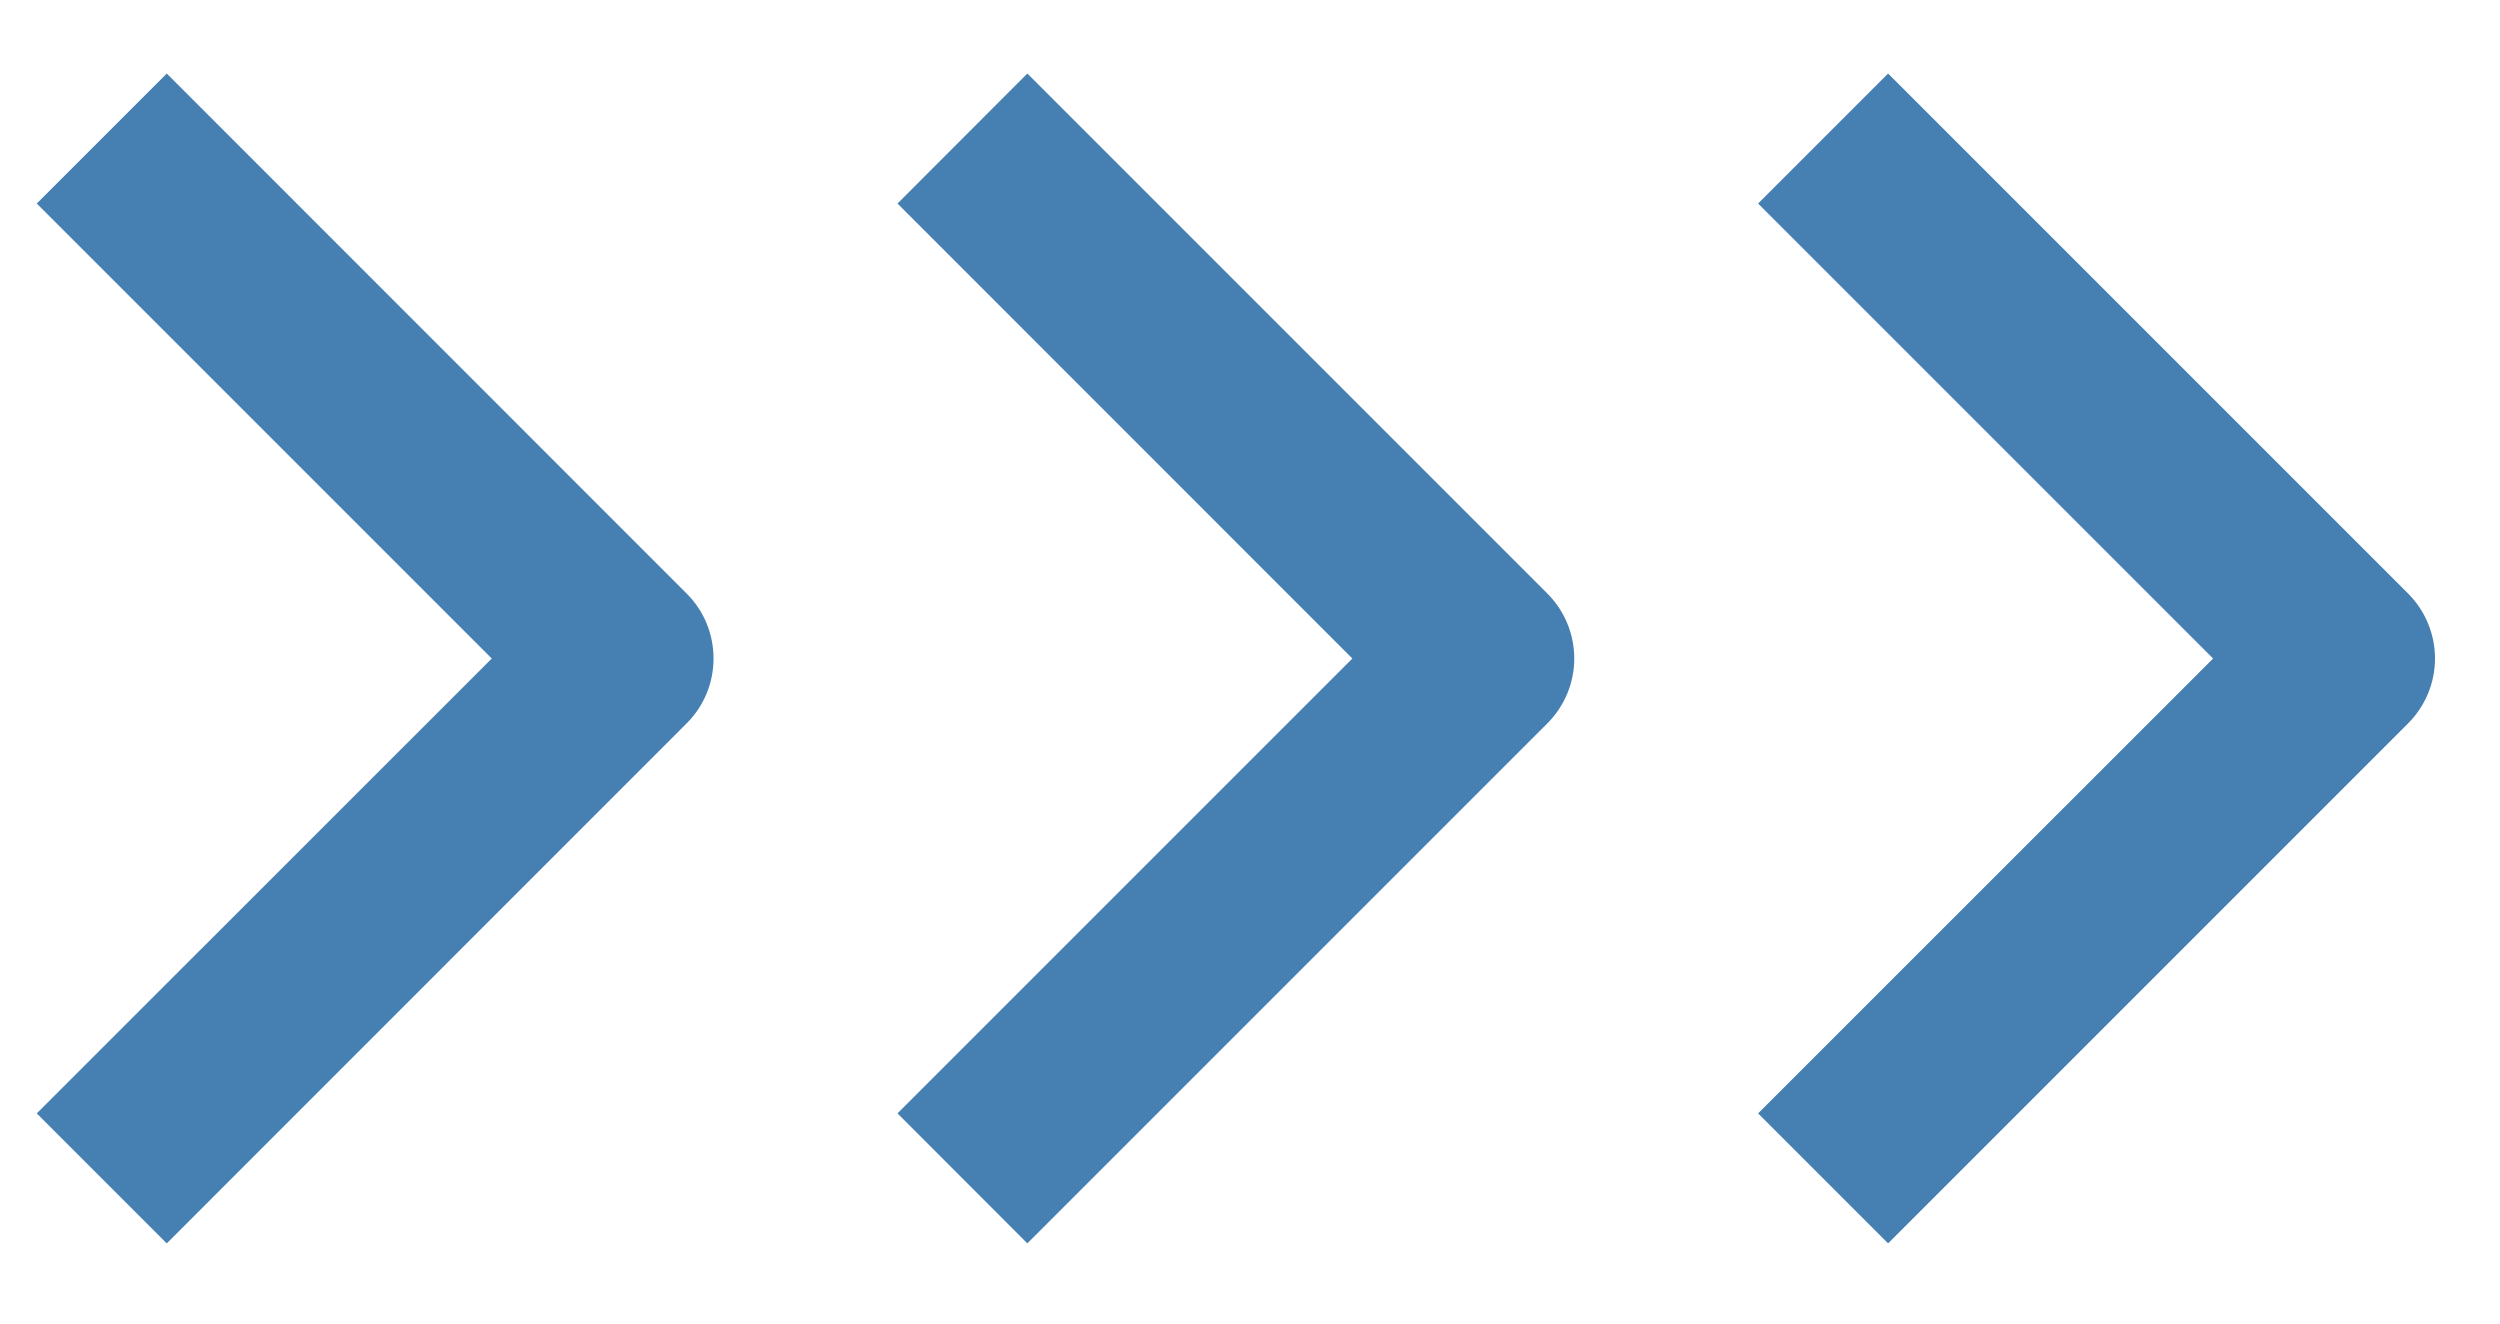
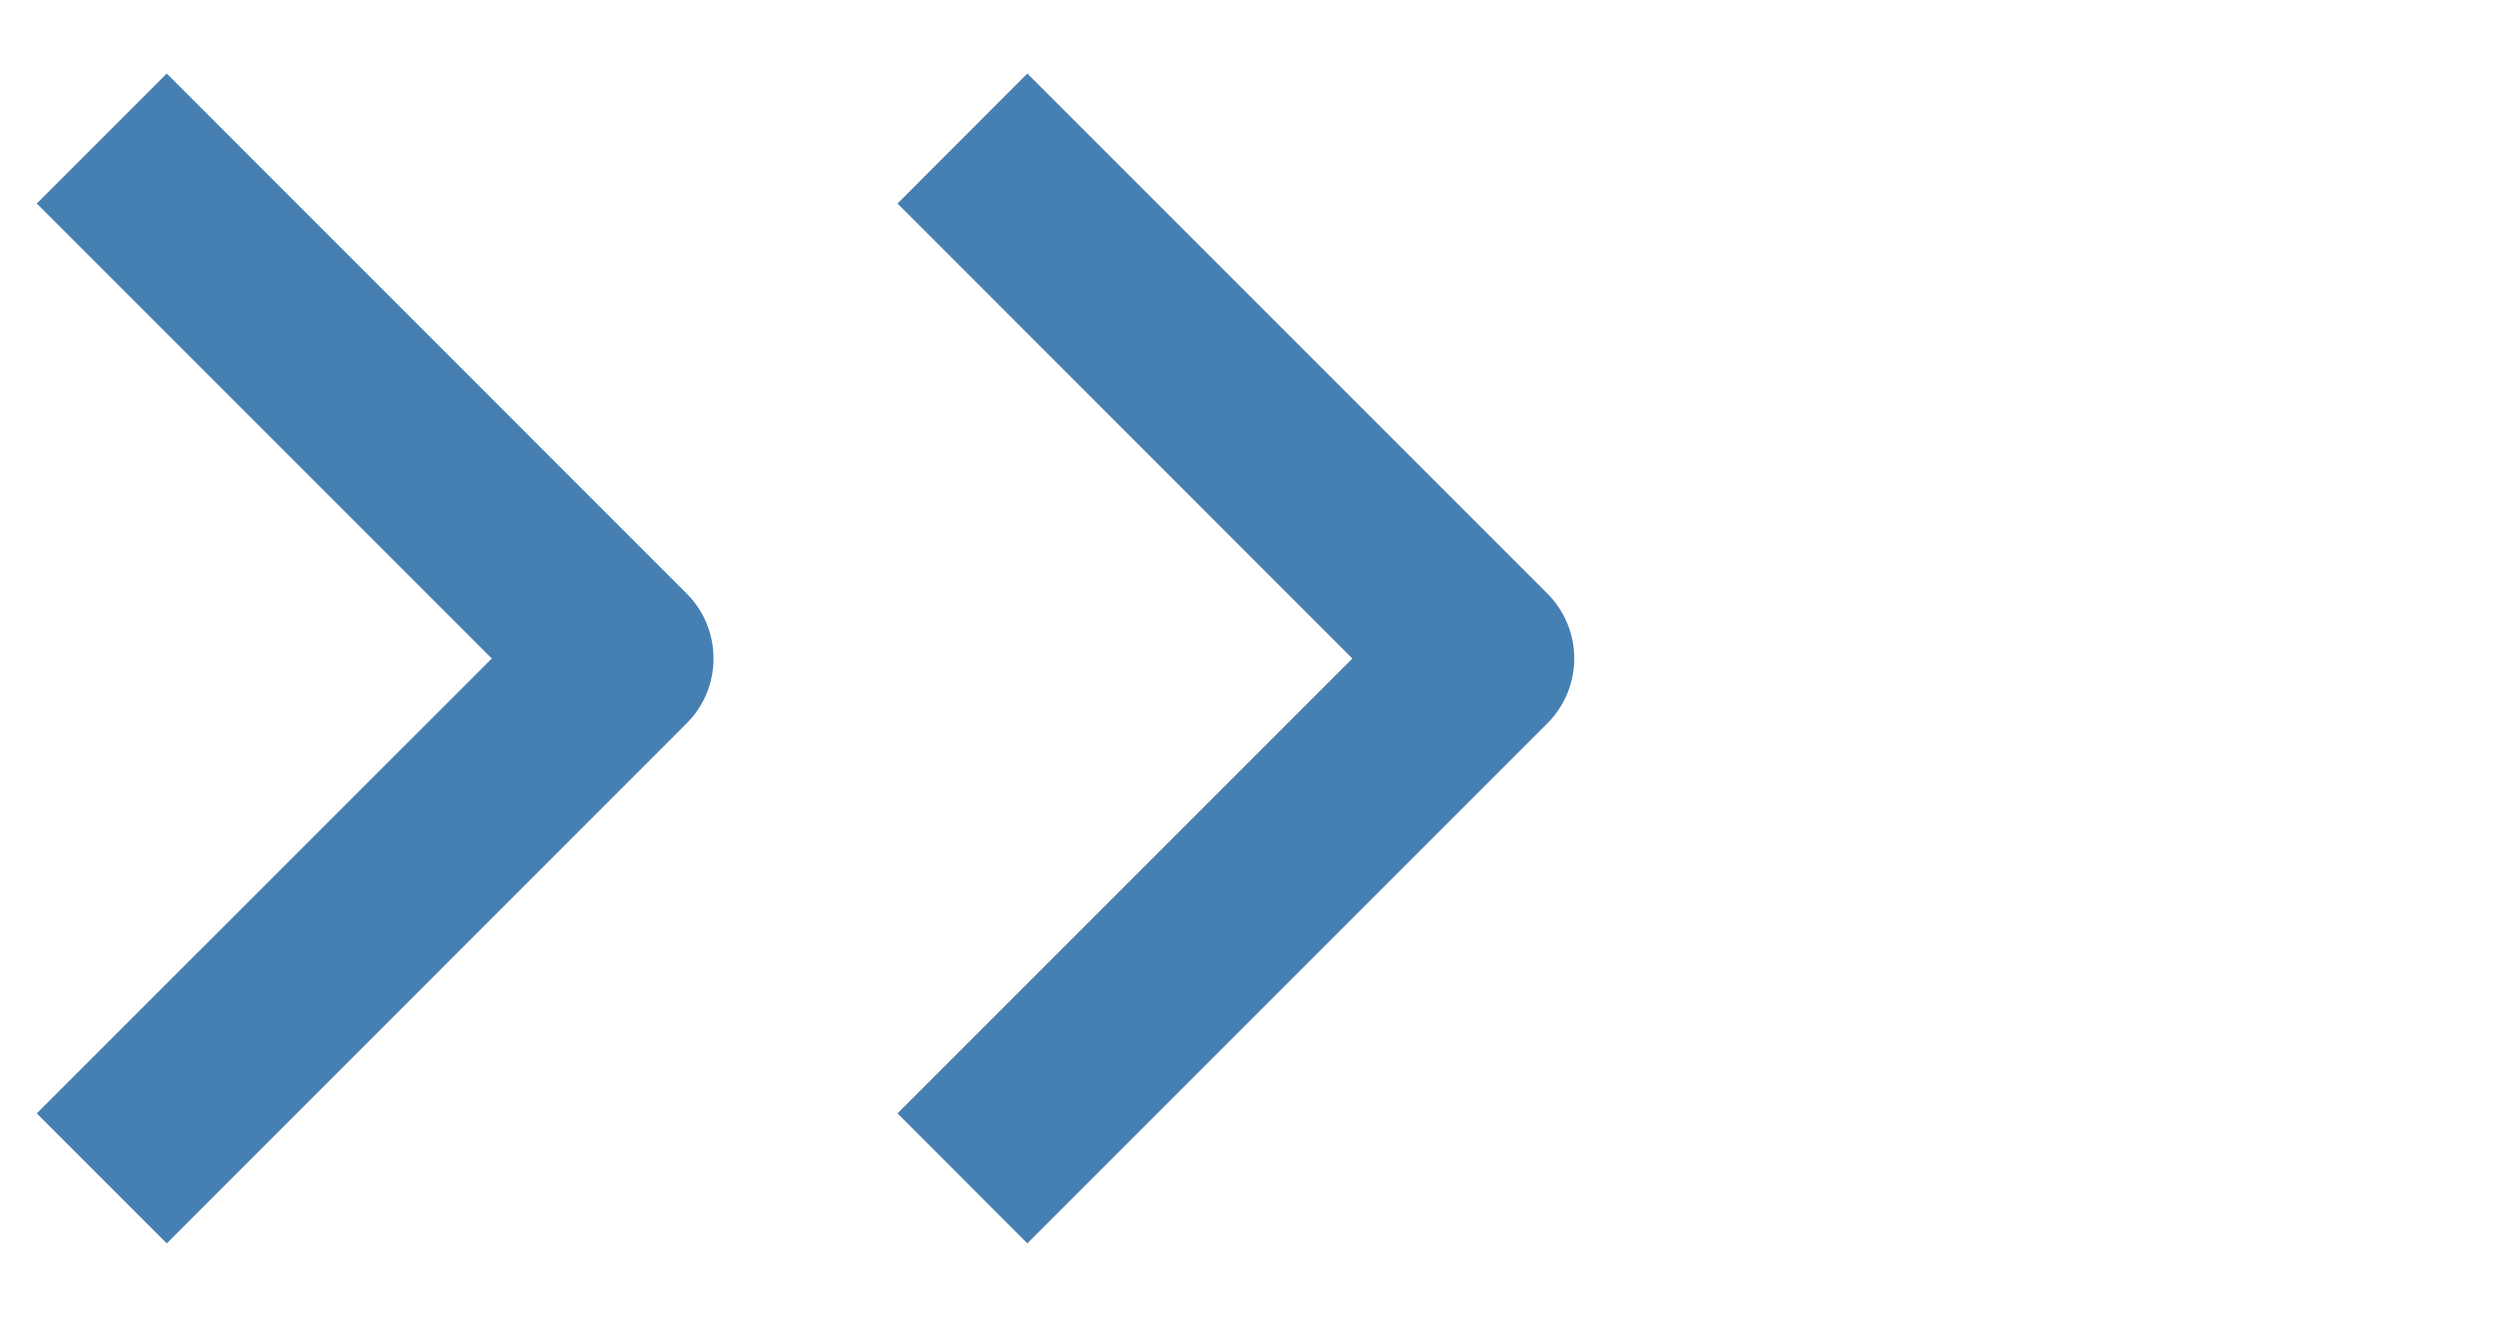
<svg xmlns="http://www.w3.org/2000/svg" width="17" height="9" viewBox="0 0 17 9" fill="none">
-   <path fill-rule="evenodd" clip-rule="evenodd" d="M16.375 4.919L12.839 8.455L11.955 7.571L15.049 4.478L11.955 1.384L12.839 0.5L16.375 4.036C16.492 4.153 16.558 4.312 16.558 4.478C16.558 4.643 16.492 4.802 16.375 4.919Z" fill="#4680B2" />
  <path fill-rule="evenodd" clip-rule="evenodd" d="M10.522 4.919L6.986 8.455L6.103 7.571L9.196 4.478L6.103 1.384L6.986 0.5L10.522 4.036C10.639 4.153 10.705 4.312 10.705 4.478C10.705 4.643 10.639 4.802 10.522 4.919Z" fill="#4680B2" />
  <path fill-rule="evenodd" clip-rule="evenodd" d="M4.669 4.919L1.134 8.455L0.25 7.571L3.344 4.478L0.25 1.384L1.134 0.5L4.669 4.036C4.787 4.153 4.852 4.312 4.852 4.478C4.852 4.643 4.787 4.802 4.669 4.919Z" fill="#4680B2" />
</svg>